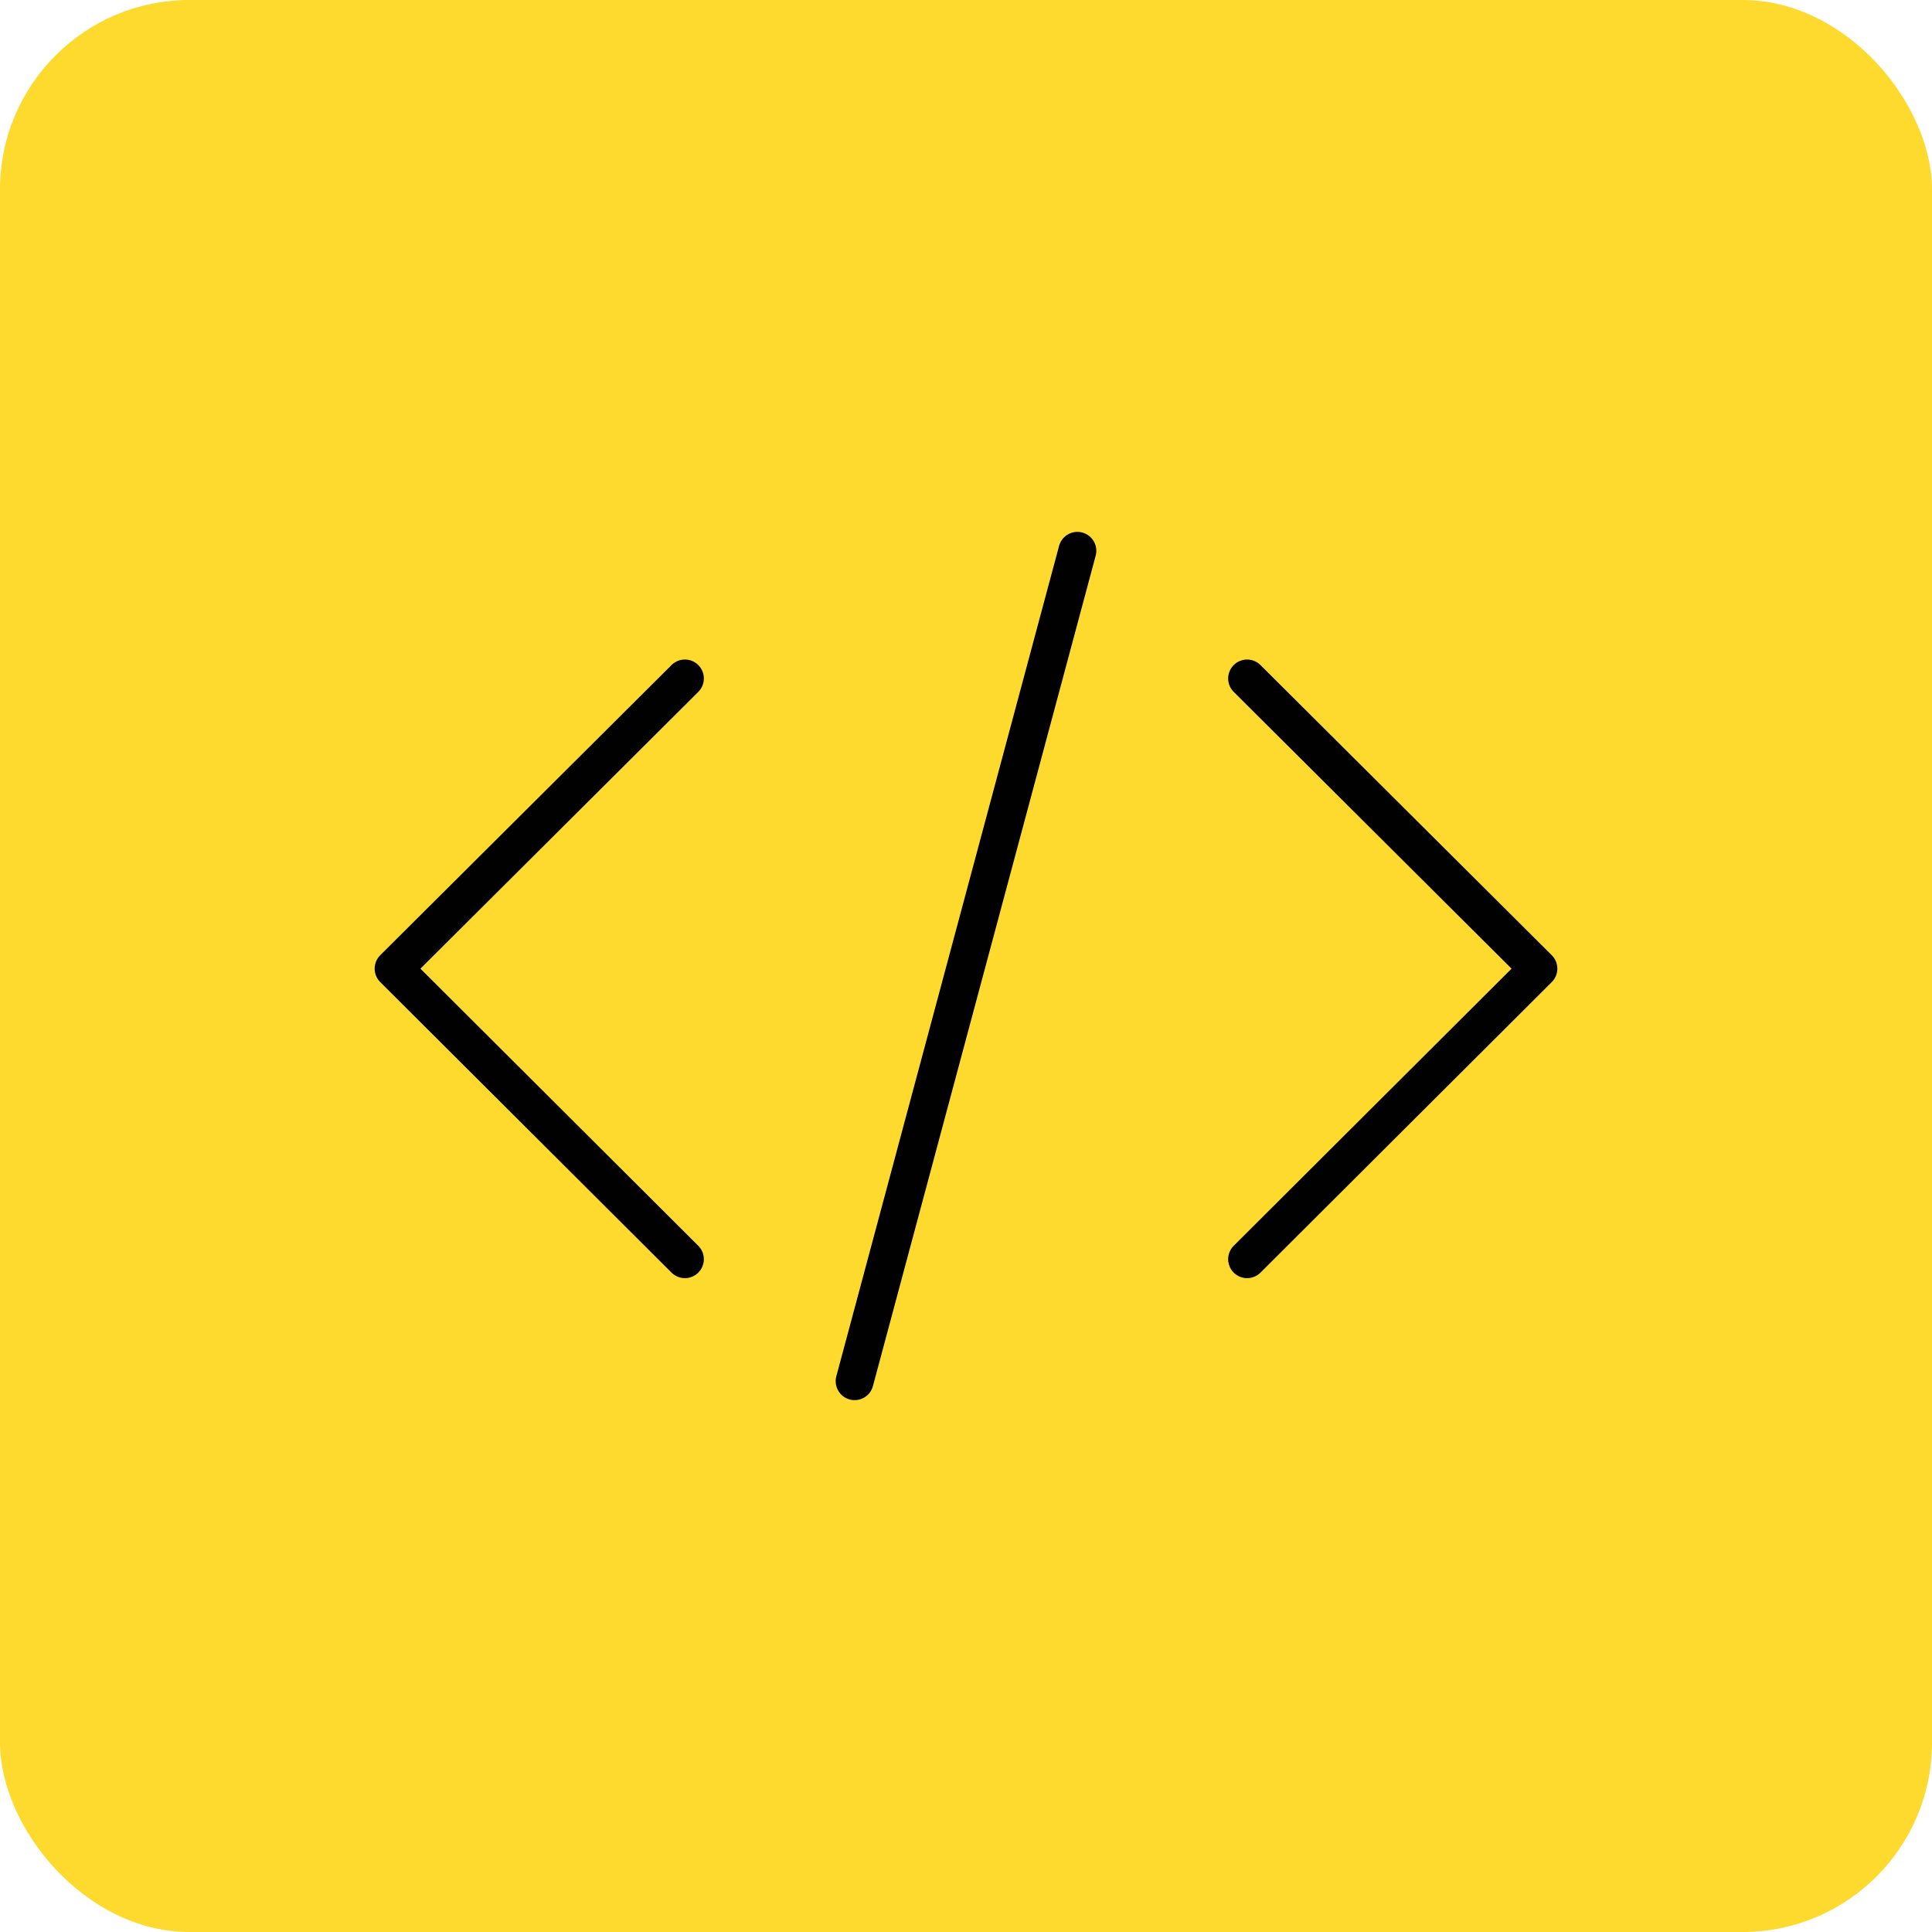
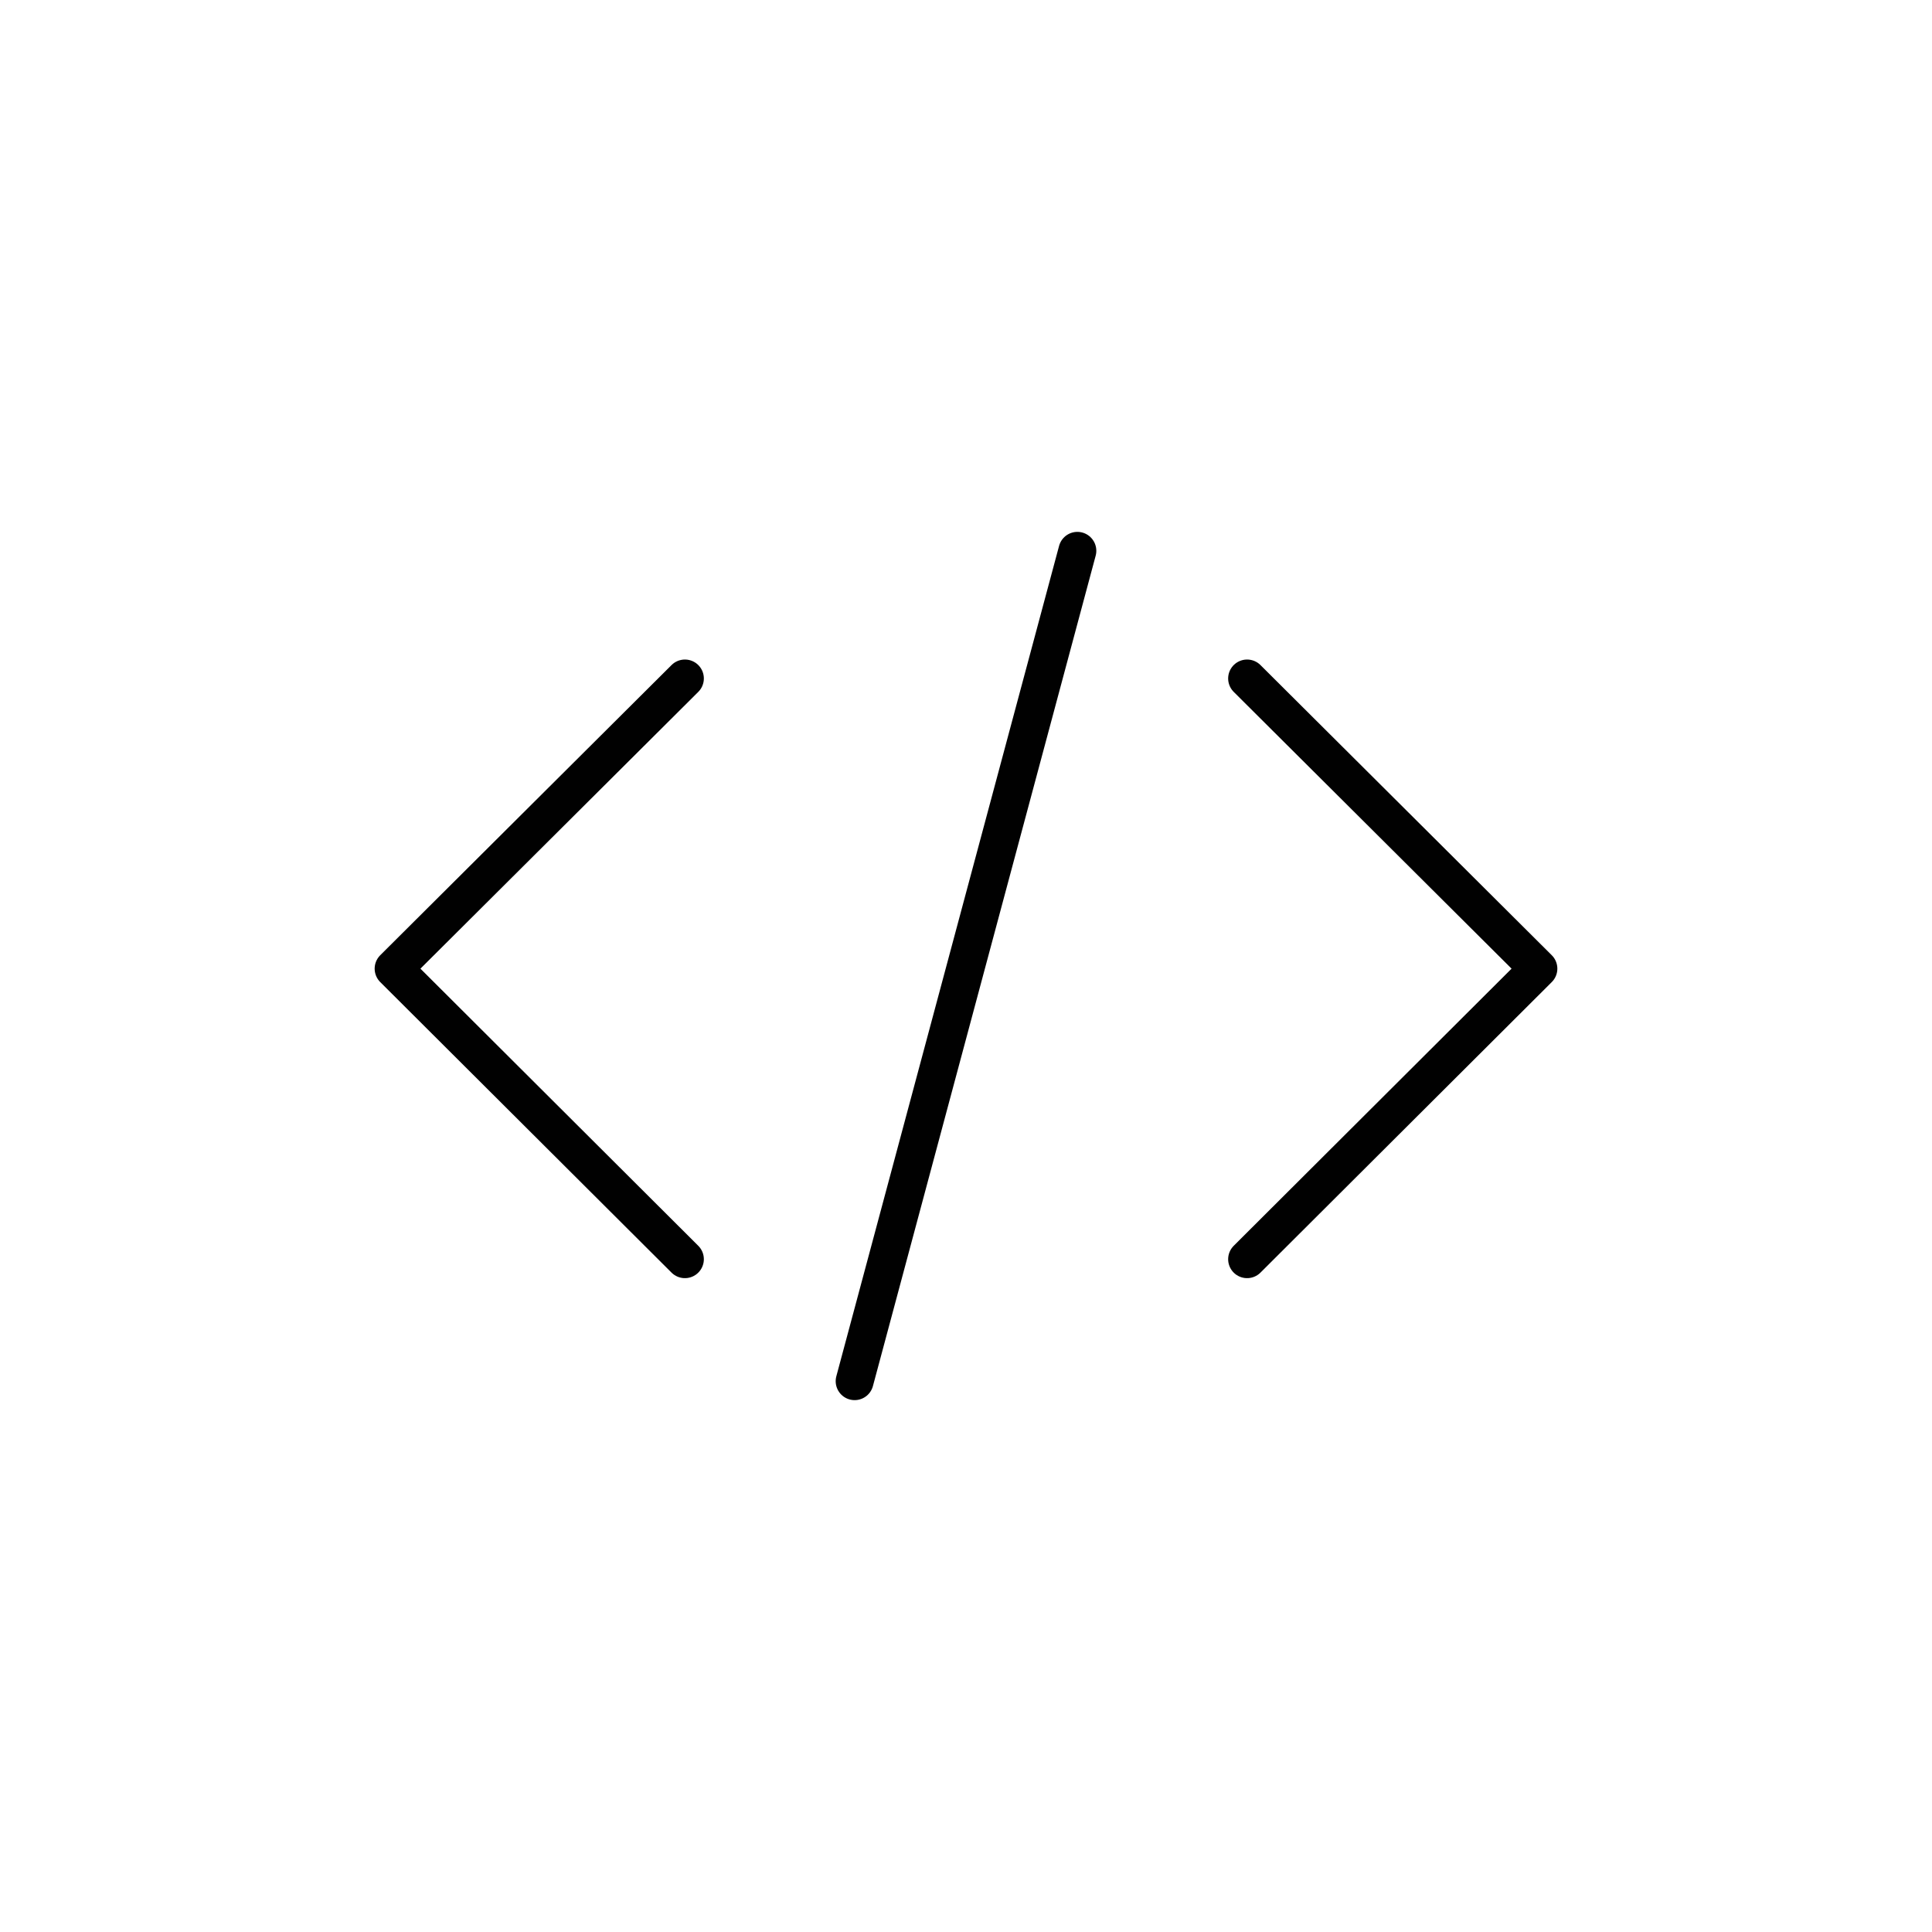
<svg xmlns="http://www.w3.org/2000/svg" width="51" height="51" viewBox="0 0 51 51">
  <defs>
    <style>.cls-1{fill:#feda2f;}.cls-2{fill:none;stroke:#010101;stroke-linecap:round;stroke-linejoin:round;}</style>
  </defs>
  <g id="Layer_2" data-name="Layer 2">
    <g id="Layer_1-2" data-name="Layer 1">
-       <rect class="cls-1" width="51" height="51" rx="5" />
      <polyline class="cls-2" points="18.08 33.24 10.39 25.57 18.08 17.91" />
      <polyline class="cls-2" points="32.92 33.24 40.61 25.57 32.92 17.91" />
      <line class="cls-2" x1="28.44" y1="14.54" x2="22.56" y2="36.46" />
    </g>
  </g>
</svg>